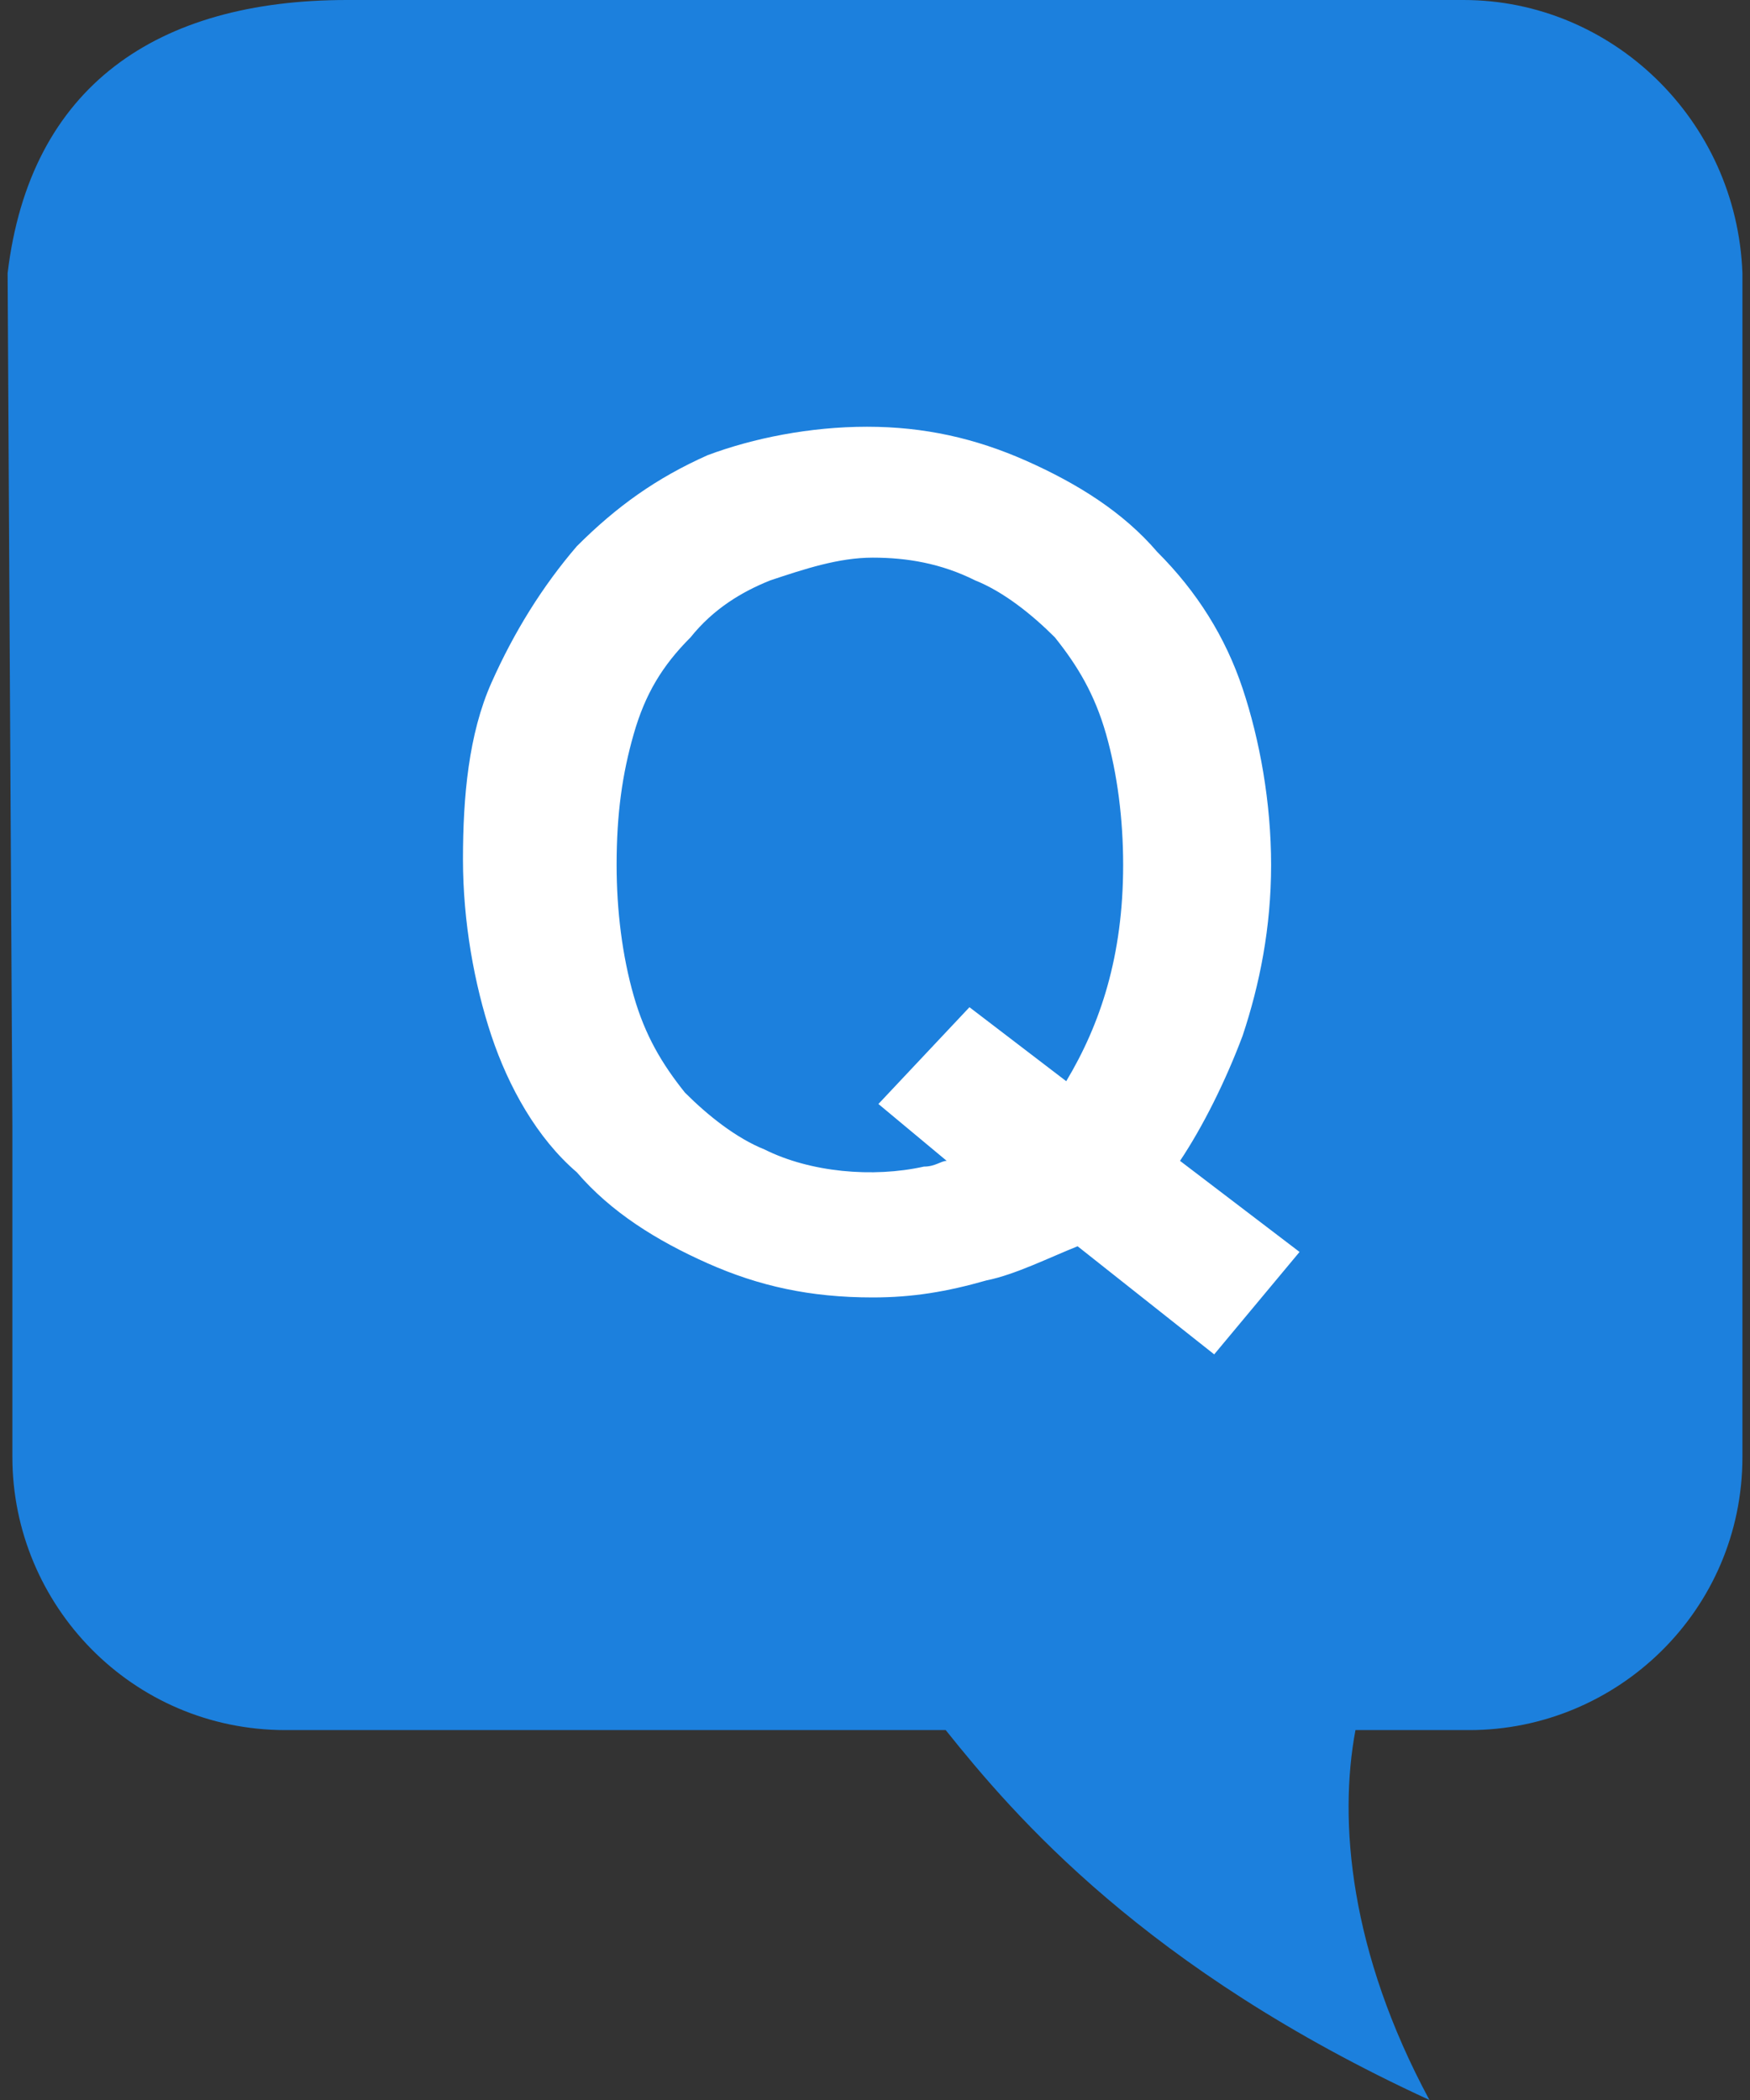
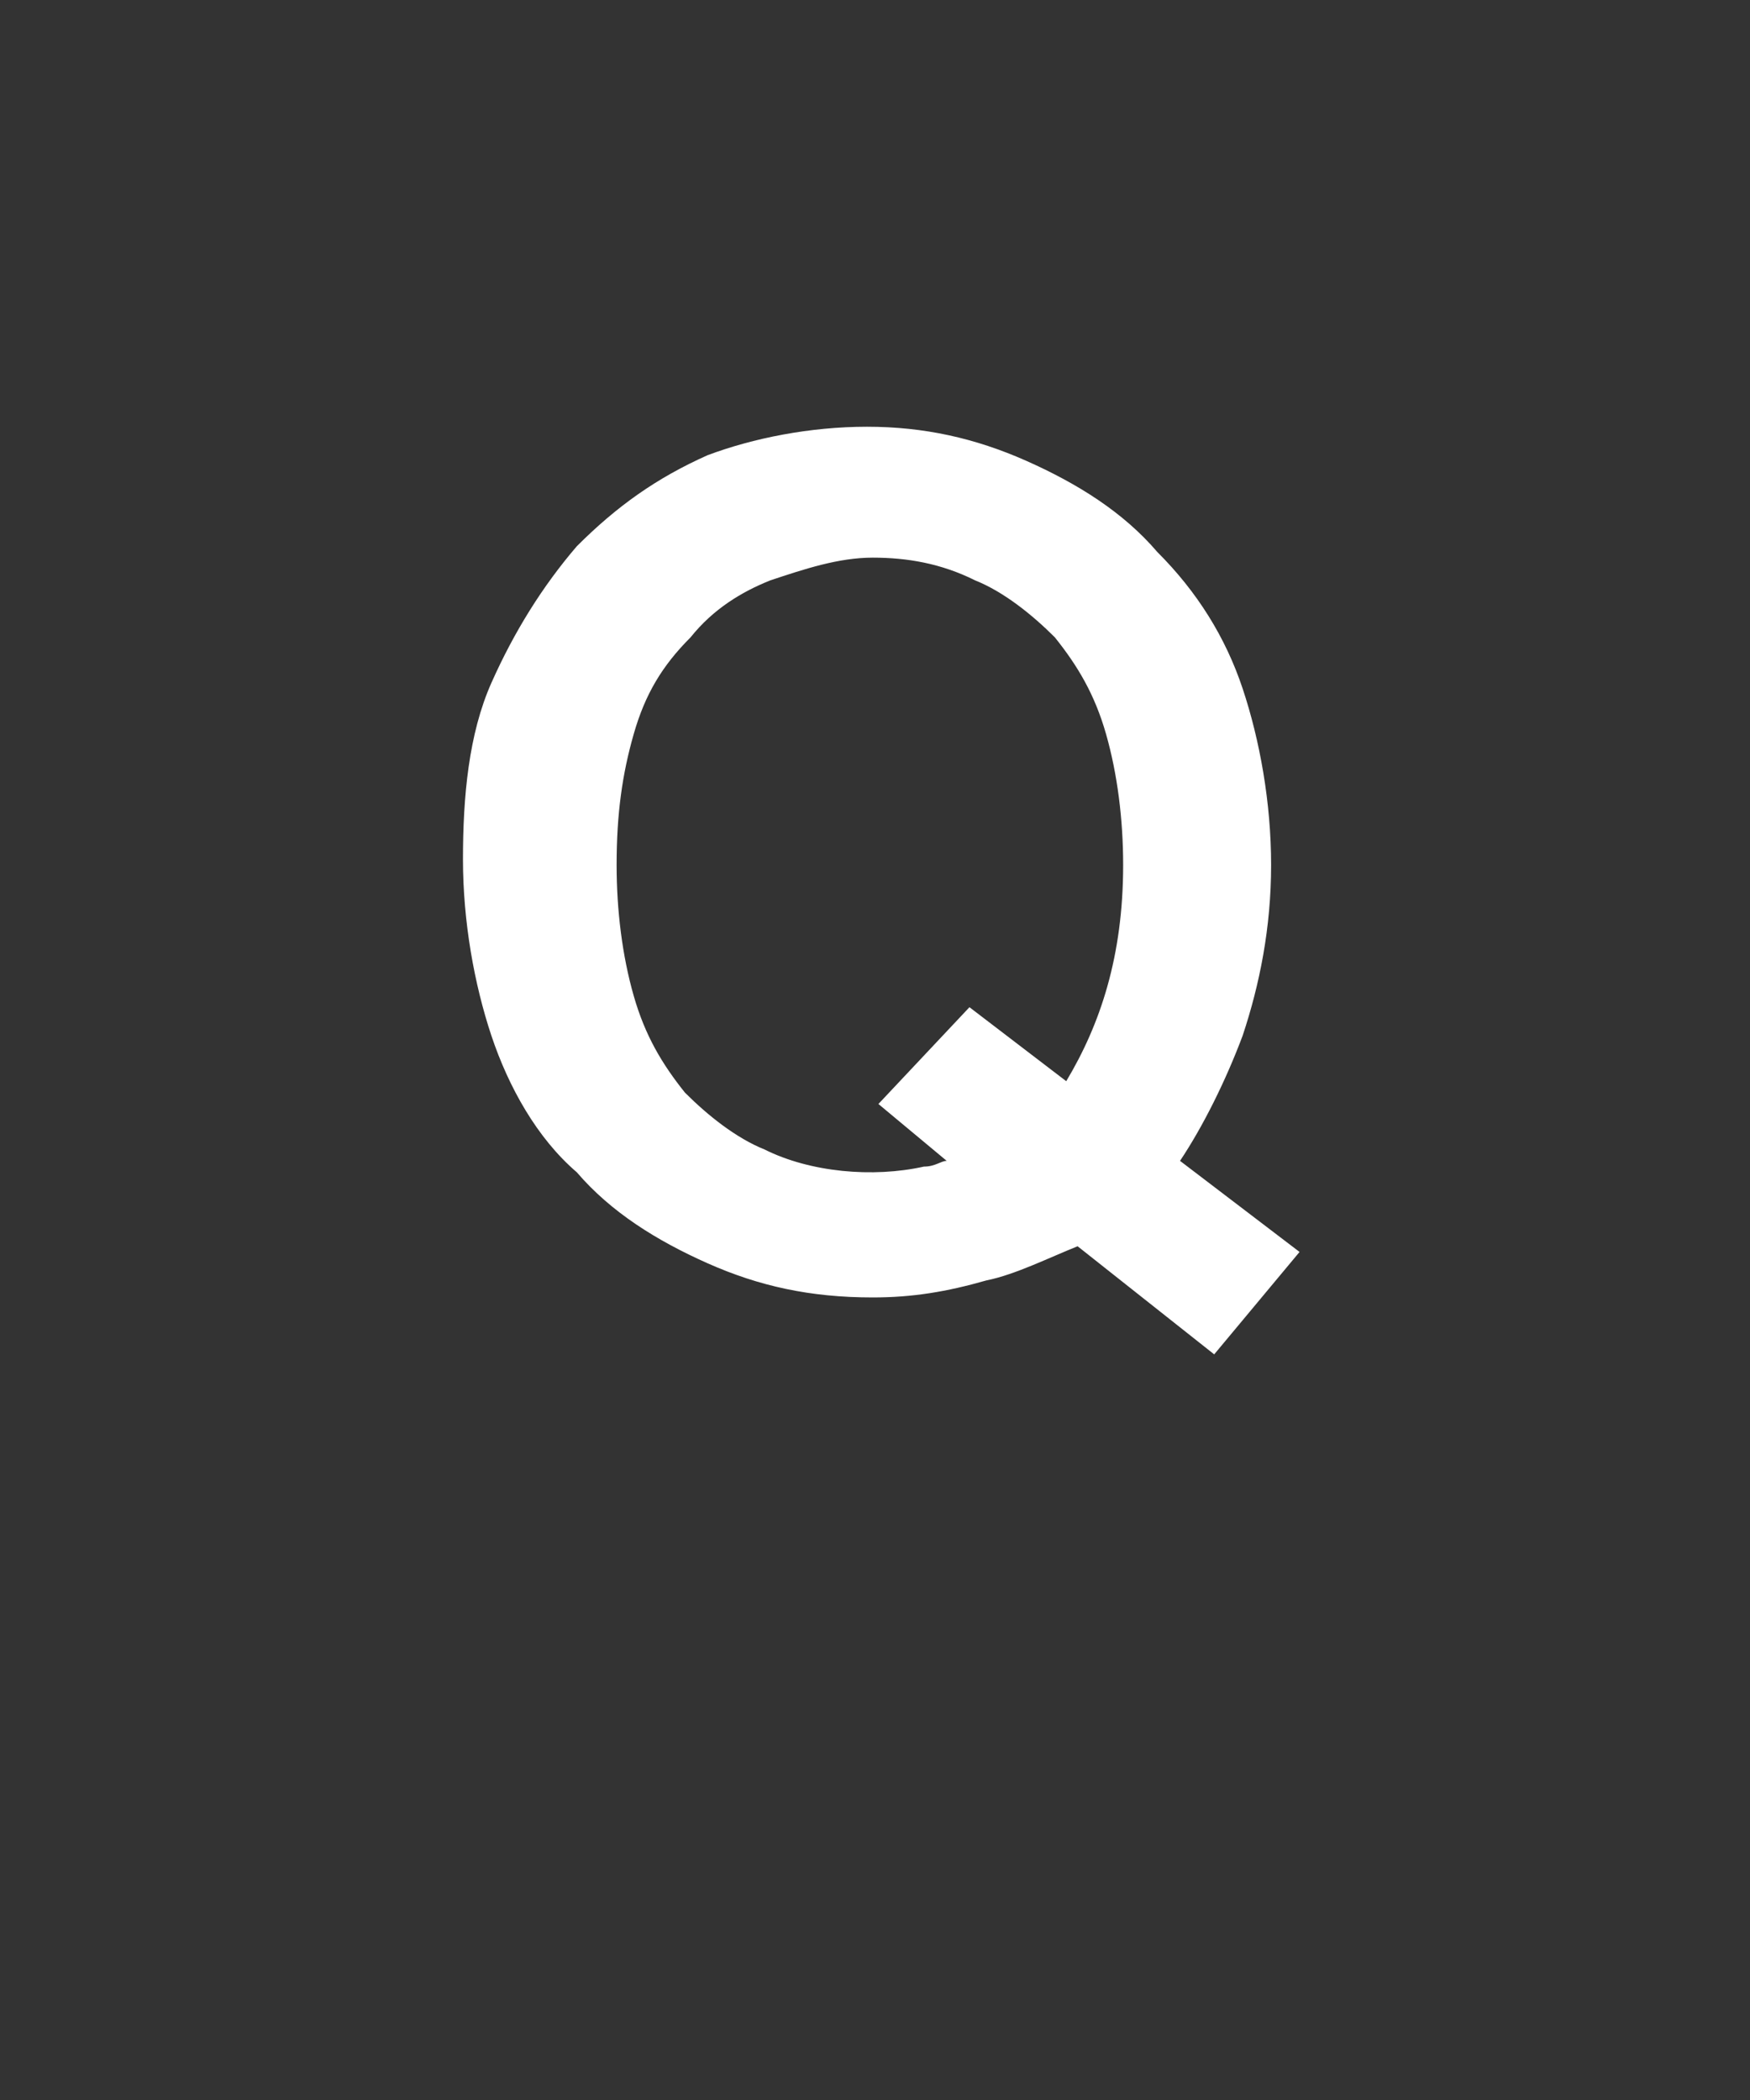
<svg xmlns="http://www.w3.org/2000/svg" width="40" height="48" viewBox="0 0 40 48" fill="none">
  <rect x="0" y="0" width="40" height="48" fill="#333333" stroke="none" />
-   <path d="M33.453 0H8.587H7.928C3.593 0 0.685 1.964 0.174 6.244L0.283 25.756V33.301C0.283 36.683 3.014 39.545 6.526 39.545H21.616C23.177 41.496 26.169 45.008 32.673 48C30.852 44.618 30.591 41.626 30.982 39.545H33.583C36.965 39.545 39.827 36.813 39.827 33.301V6.244C39.697 2.732 36.835 0 33.453 0Z" fill="#1890FF" fill-opacity="0.83" />
  <path d="M28.403 23.673C28.793 22.502 29.054 21.201 29.054 19.77C29.054 18.339 28.793 16.908 28.403 15.738C28.013 14.567 27.363 13.526 26.452 12.616C25.672 11.705 24.631 11.055 23.46 10.534C22.289 10.014 21.119 9.754 19.818 9.754C18.517 9.754 17.216 10.014 16.175 10.404C15.005 10.925 14.094 11.575 13.184 12.486C12.403 13.396 11.753 14.437 11.232 15.608C10.712 16.778 10.582 18.209 10.582 19.64C10.582 21.071 10.842 22.502 11.232 23.673C11.623 24.843 12.273 26.014 13.184 26.795C13.964 27.705 15.005 28.355 16.175 28.876C17.346 29.396 18.517 29.656 19.948 29.656C20.858 29.656 21.639 29.526 22.549 29.266C23.2 29.136 23.98 28.746 24.631 28.486L27.753 30.957L29.704 28.616L26.972 26.534C27.493 25.754 28.013 24.713 28.403 23.673ZM24.371 24.713L22.159 23.022L20.078 25.234L21.639 26.534C21.509 26.534 21.379 26.665 21.119 26.665C19.948 26.925 18.517 26.795 17.476 26.274C16.826 26.014 16.175 25.494 15.655 24.973C15.135 24.323 14.745 23.673 14.485 22.762C14.224 21.852 14.094 20.811 14.094 19.77C14.094 18.599 14.224 17.689 14.485 16.778C14.745 15.868 15.135 15.217 15.785 14.567C16.306 13.916 16.956 13.526 17.606 13.266C18.387 13.006 19.167 12.746 19.948 12.746C20.728 12.746 21.509 12.876 22.289 13.266C22.94 13.526 23.59 14.047 24.11 14.567C24.631 15.217 25.021 15.868 25.281 16.778C25.541 17.689 25.672 18.73 25.672 19.77C25.672 21.852 25.151 23.412 24.371 24.713Z" fill="white" />
</svg>